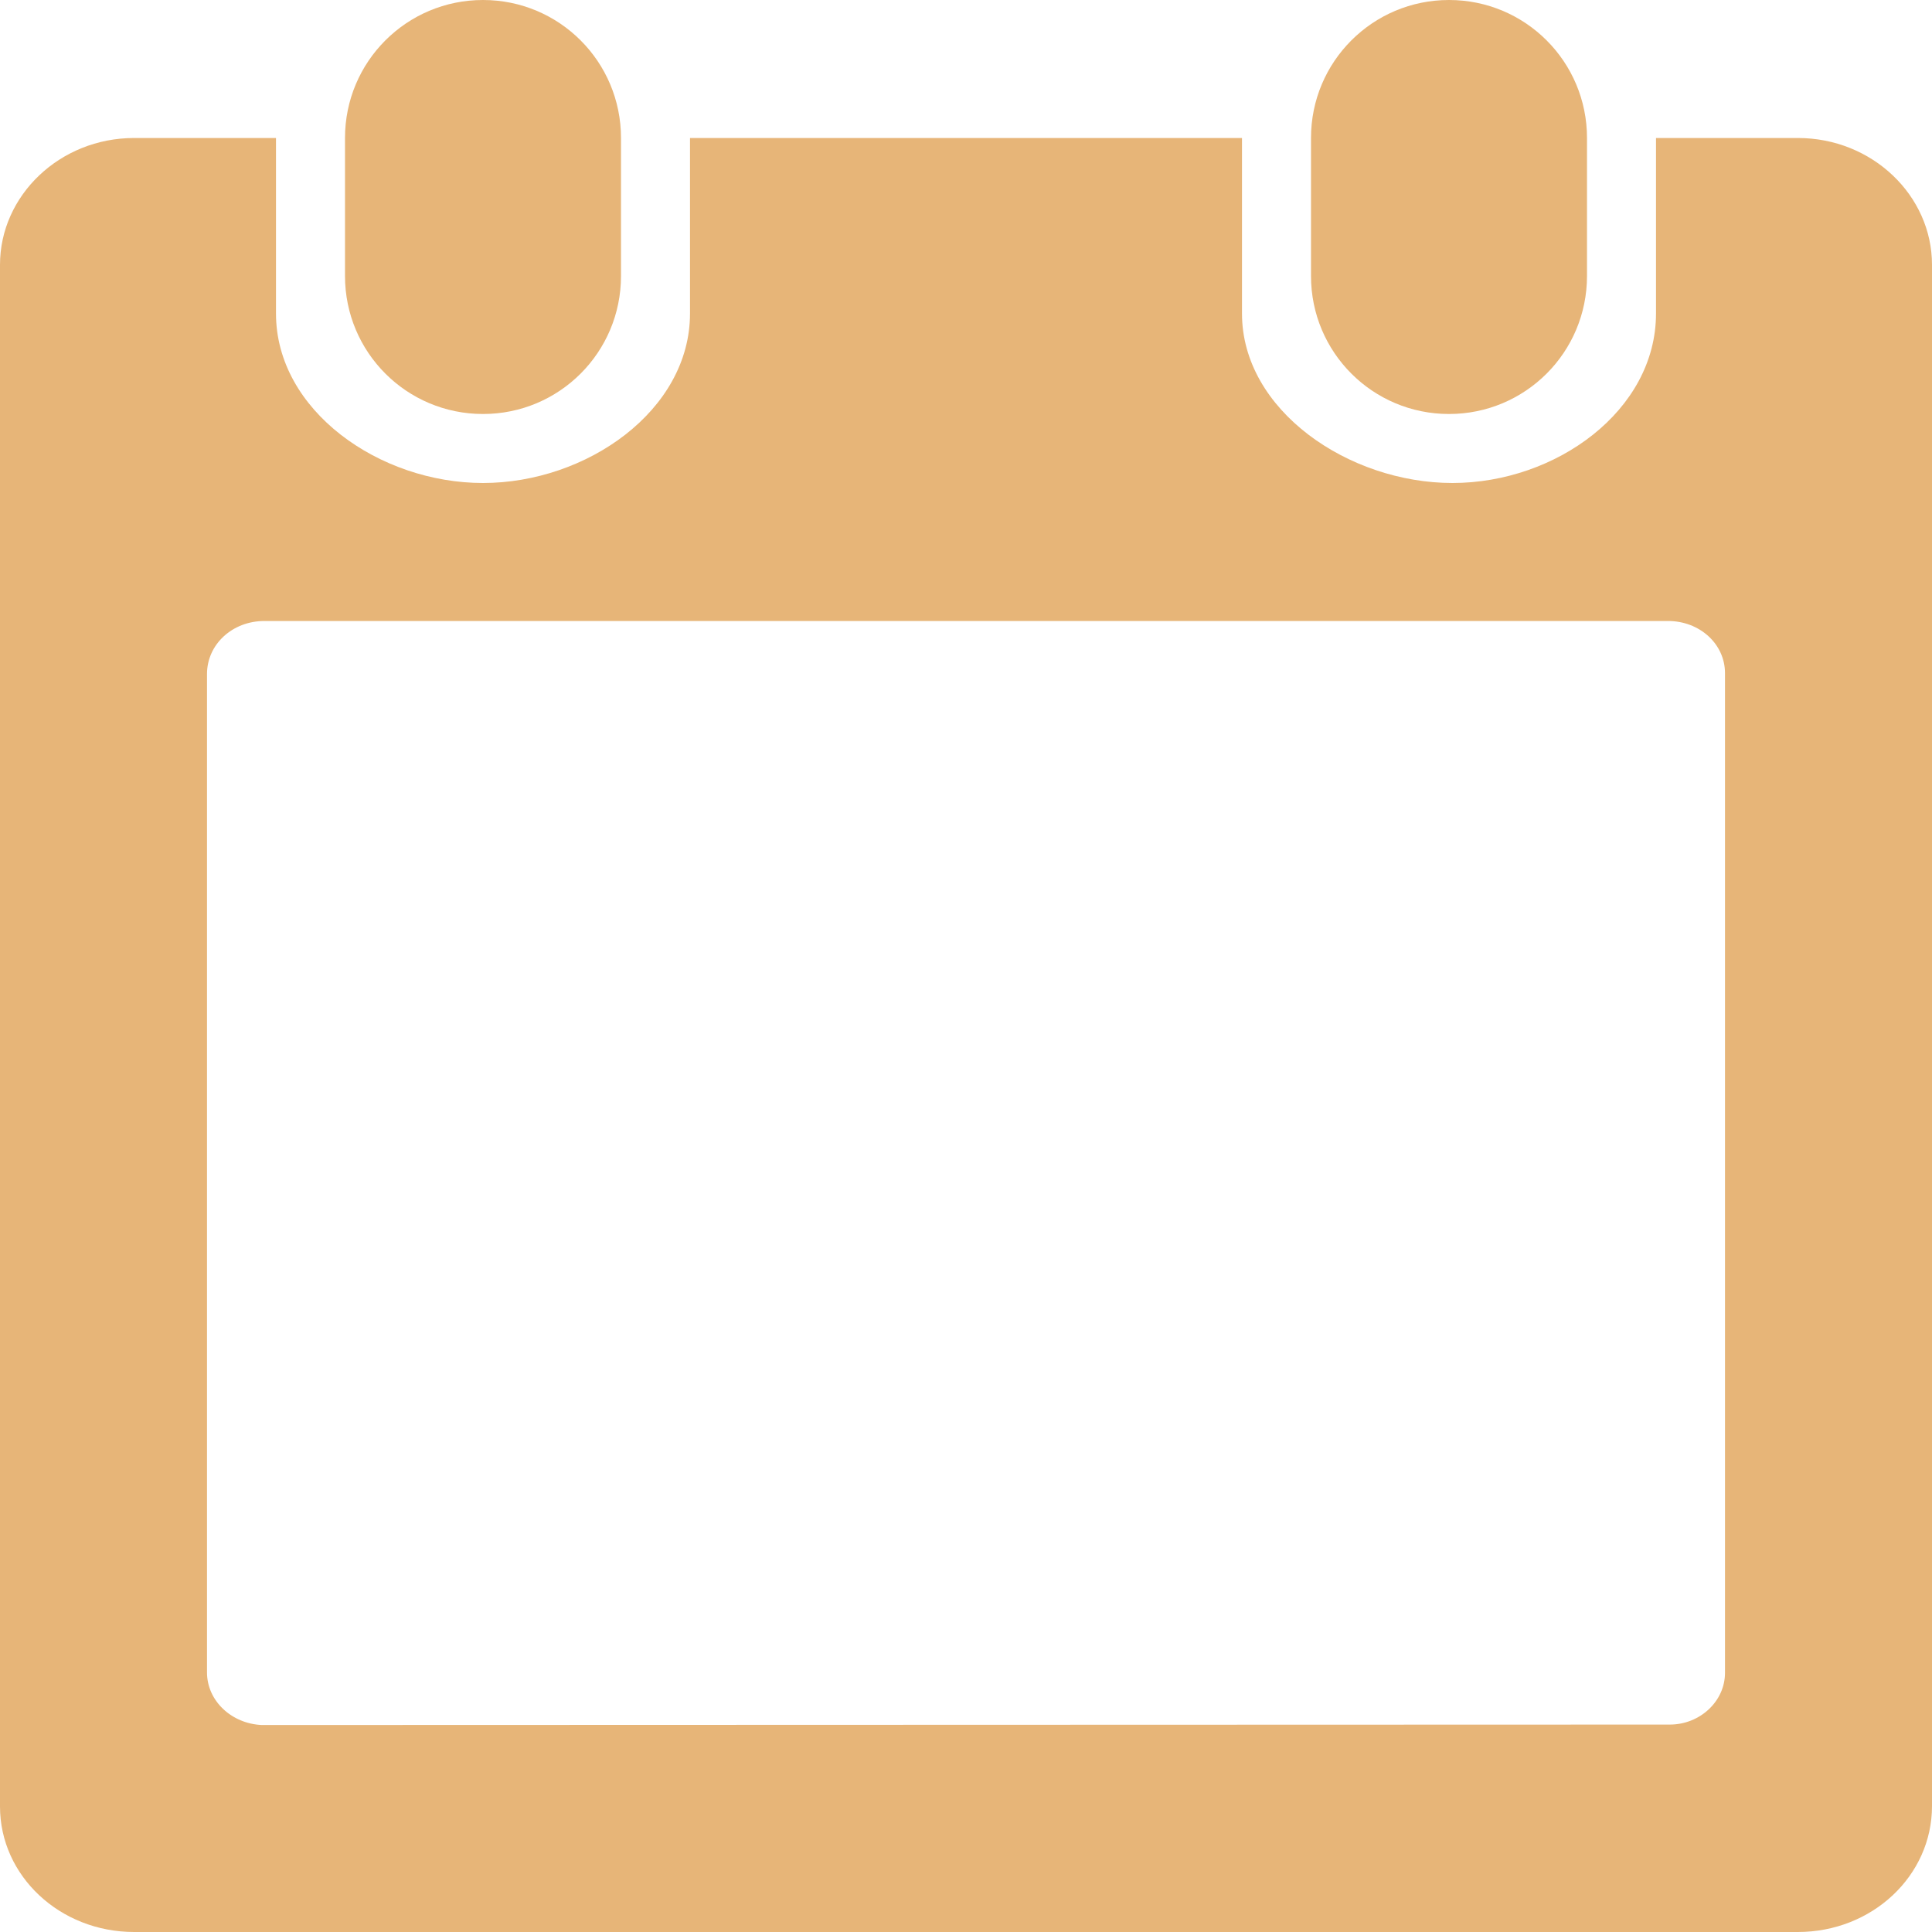
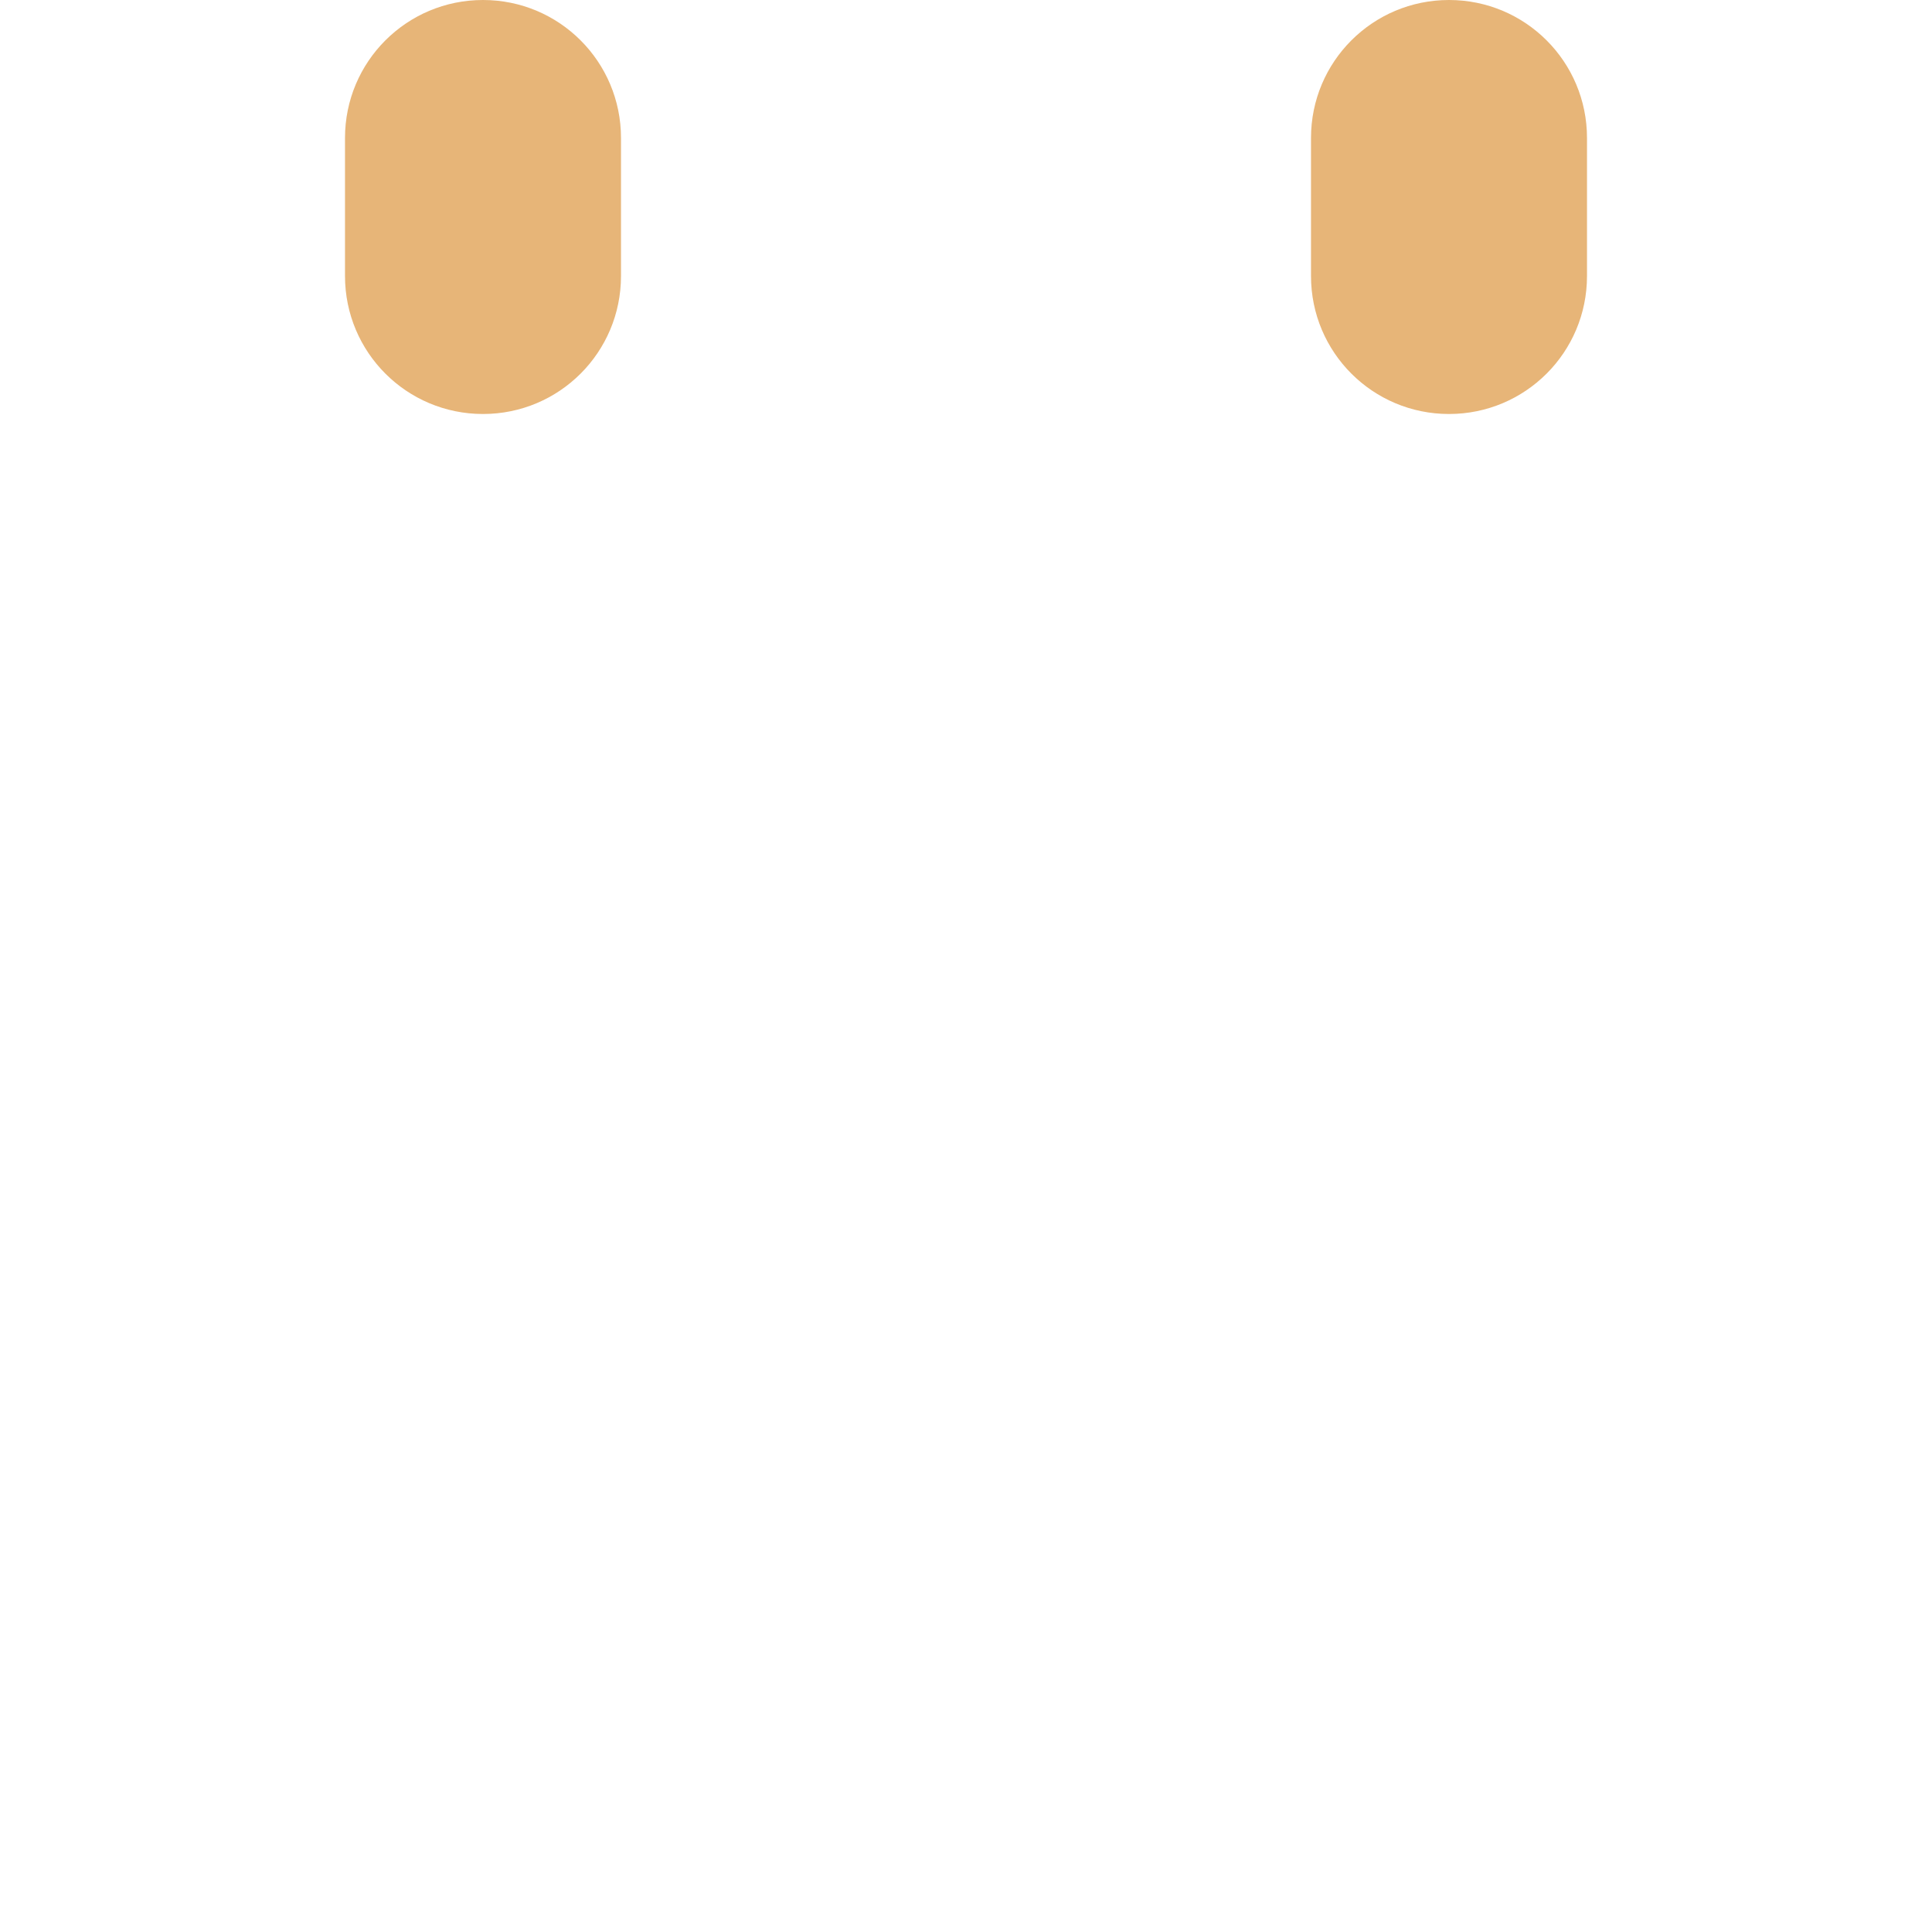
<svg xmlns="http://www.w3.org/2000/svg" width="138" height="138" viewBox="0 0 138 138" fill="none">
-   <path d="M128.42 9.857H118.286V22.395C118.286 29.325 111.139 34.5 103.746 34.5C96.354 34.5 88.714 29.325 88.714 22.395V9.857H49.286V22.395C49.286 29.325 41.893 34.5 34.5 34.5C27.107 34.5 19.714 29.325 19.714 22.395V9.857H9.58C4.282 9.857 0 13.954 0 18.914V129.036C0 133.996 4.282 138 9.58 138H128.42C133.718 138 138 133.996 138 129.006V18.914C138 13.954 133.718 9.857 128.42 9.857ZM123.214 119.487C123.214 121.52 121.428 123.184 119.271 123.184L18.698 123.215C16.541 123.122 14.786 121.49 14.786 119.457V48.146C14.786 46.021 16.603 44.357 18.883 44.357H119.148C121.397 44.357 123.214 45.99 123.214 48.085V119.487Z" fill="#E7B578" />
  <path d="M44.357 19.714C44.357 25.166 39.952 29.571 34.5 29.571C29.048 29.571 24.643 25.166 24.643 19.714V9.857C24.643 4.405 29.048 0 34.5 0C39.952 0 44.357 4.405 44.357 9.857V19.714Z" fill="#E7B578" />
  <path d="M113.357 19.714C113.357 25.166 108.952 29.571 103.5 29.571C98.048 29.571 93.643 25.166 93.643 19.714V9.857C93.643 4.405 98.048 0 103.5 0C108.952 0 113.357 4.405 113.357 9.857V19.714Z" fill="#E7B578" />
</svg>